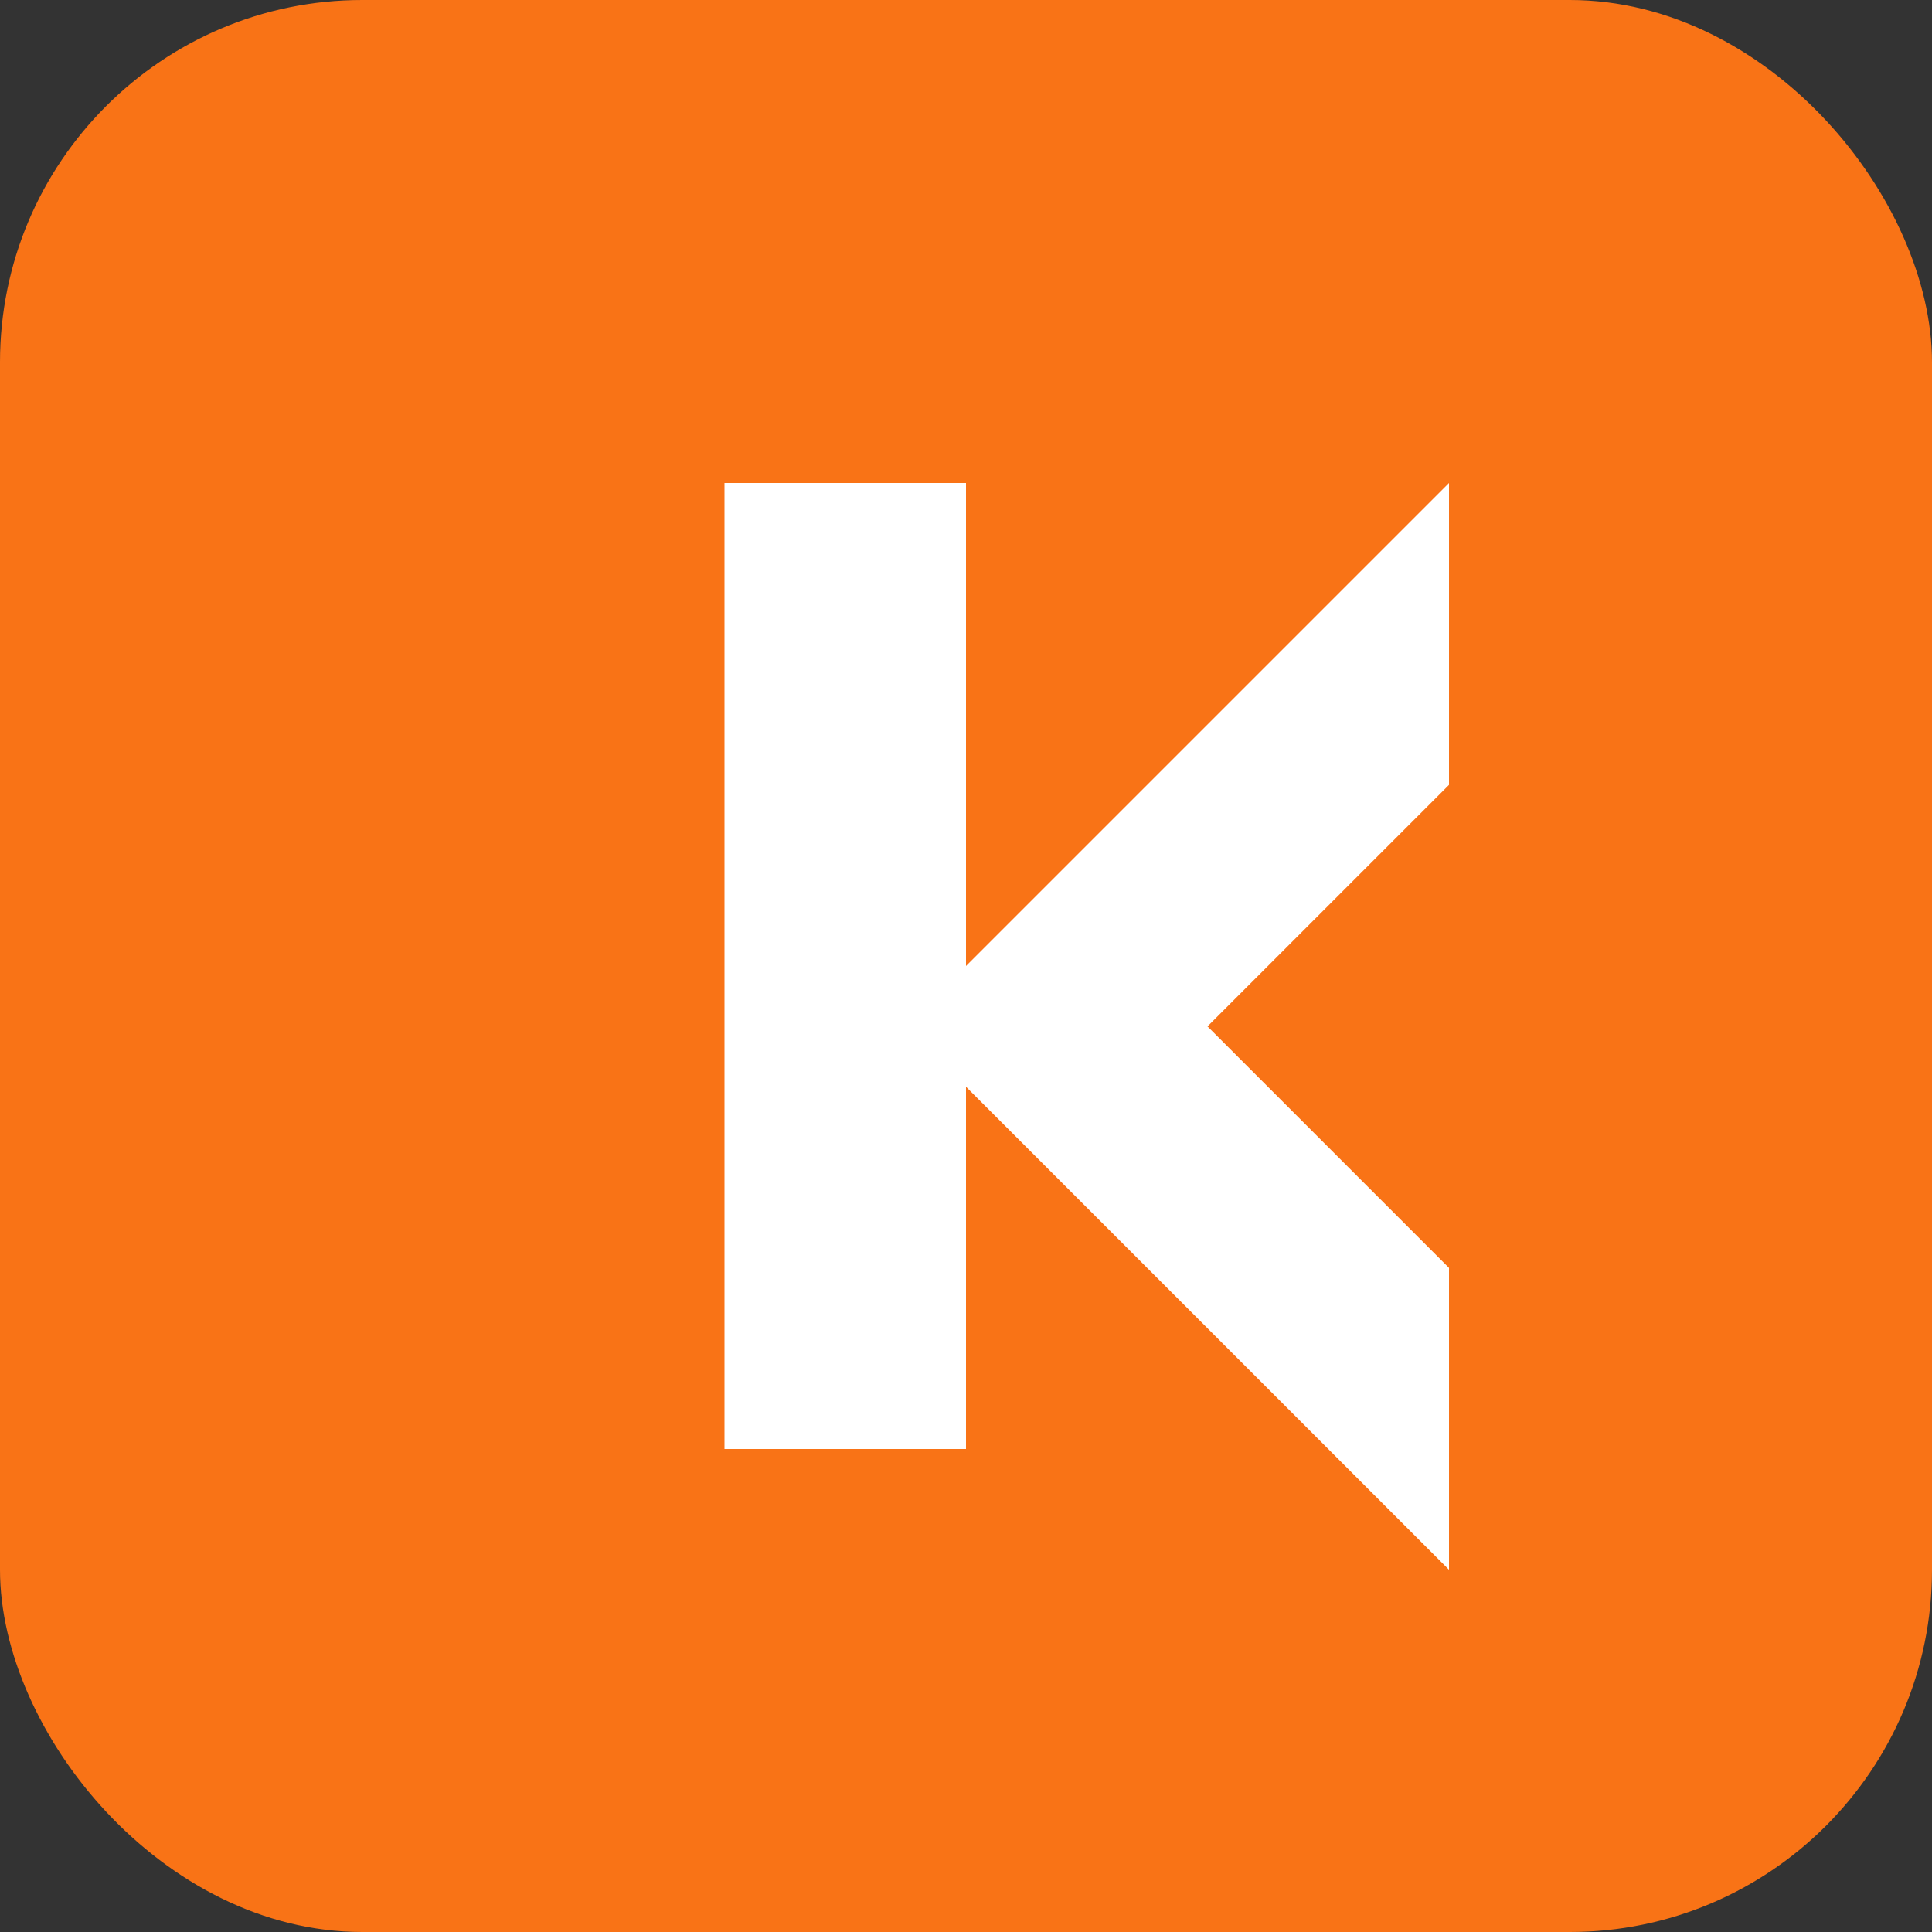
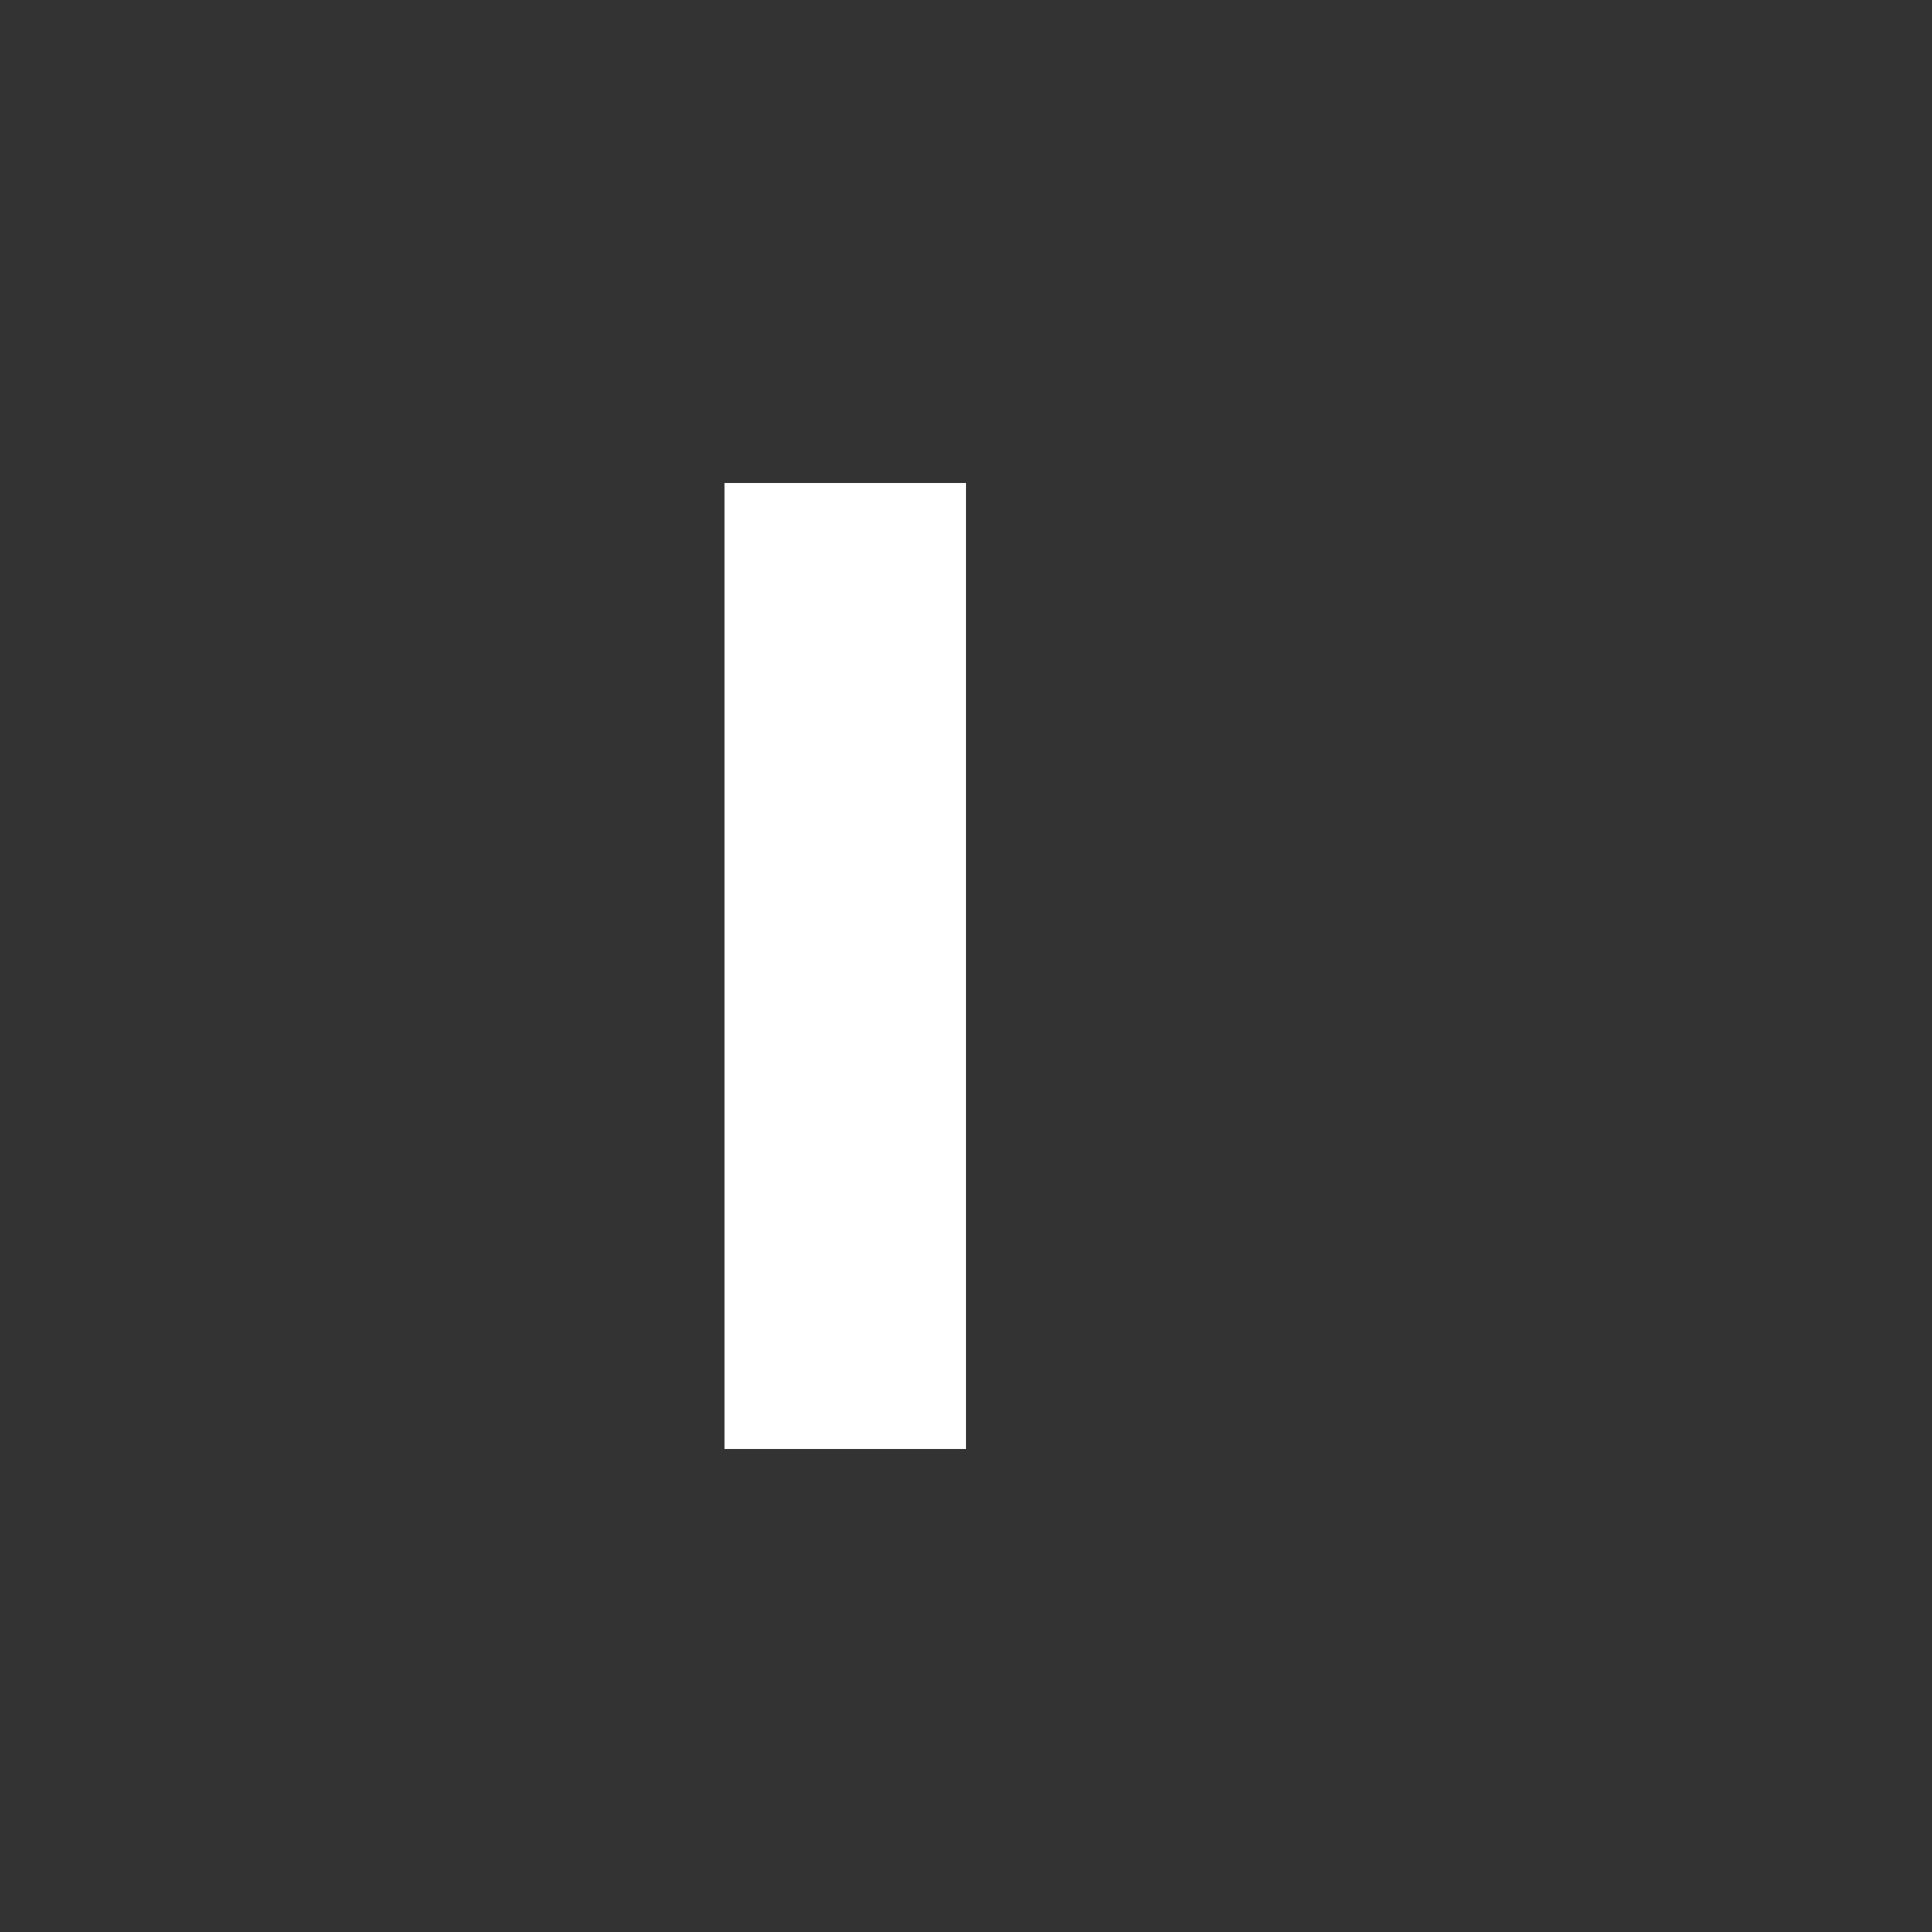
<svg xmlns="http://www.w3.org/2000/svg" viewBox="0 0 64 64" width="64" height="64" fill="none">
  <rect x="0" y="0" width="64" height="64" fill="#333333" stroke="none" />
-   <rect width="64" height="64" rx="12" fill="#F97316" />
  <path d="M24 16h8v32h-8z" fill="#FFFFFF" />
-   <path d="M32 32l16-16v10l-8 8 8 8v10l-16-16z" fill="#FFFFFF" />
</svg>